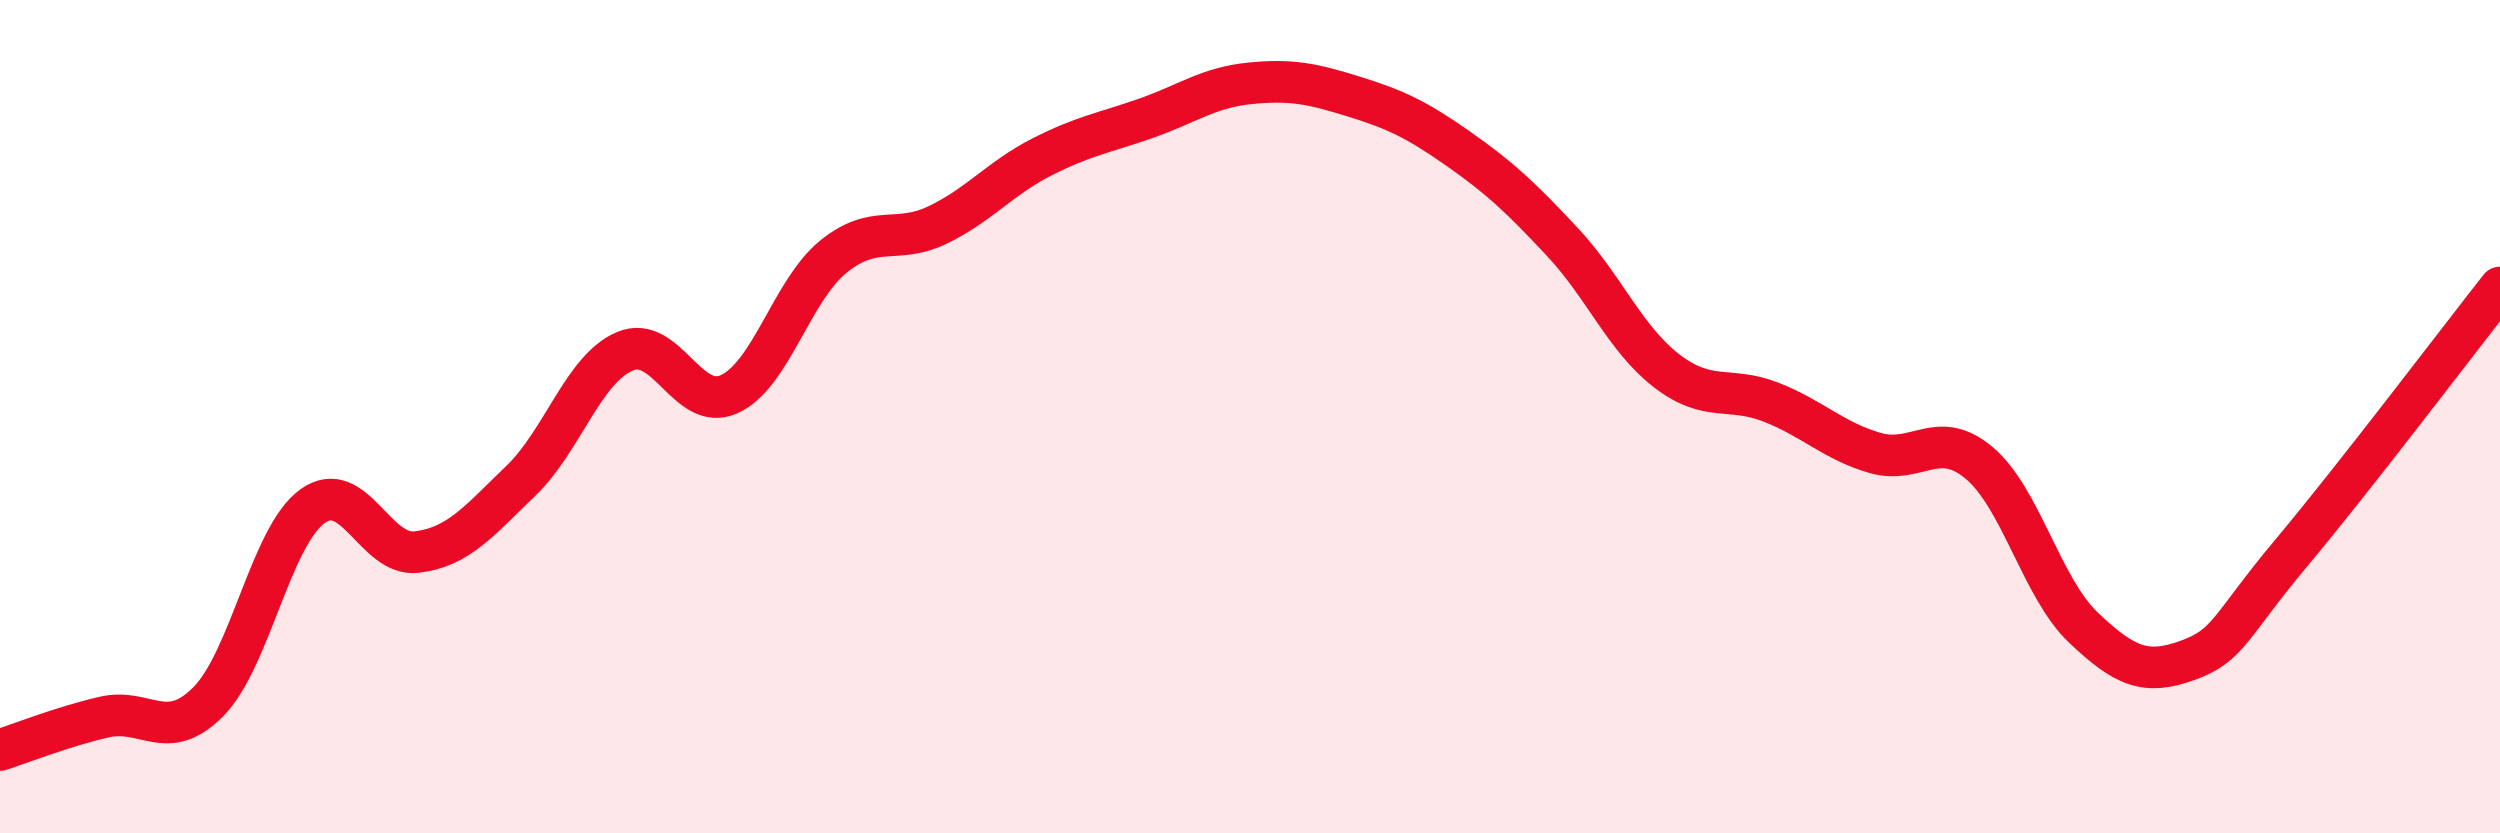
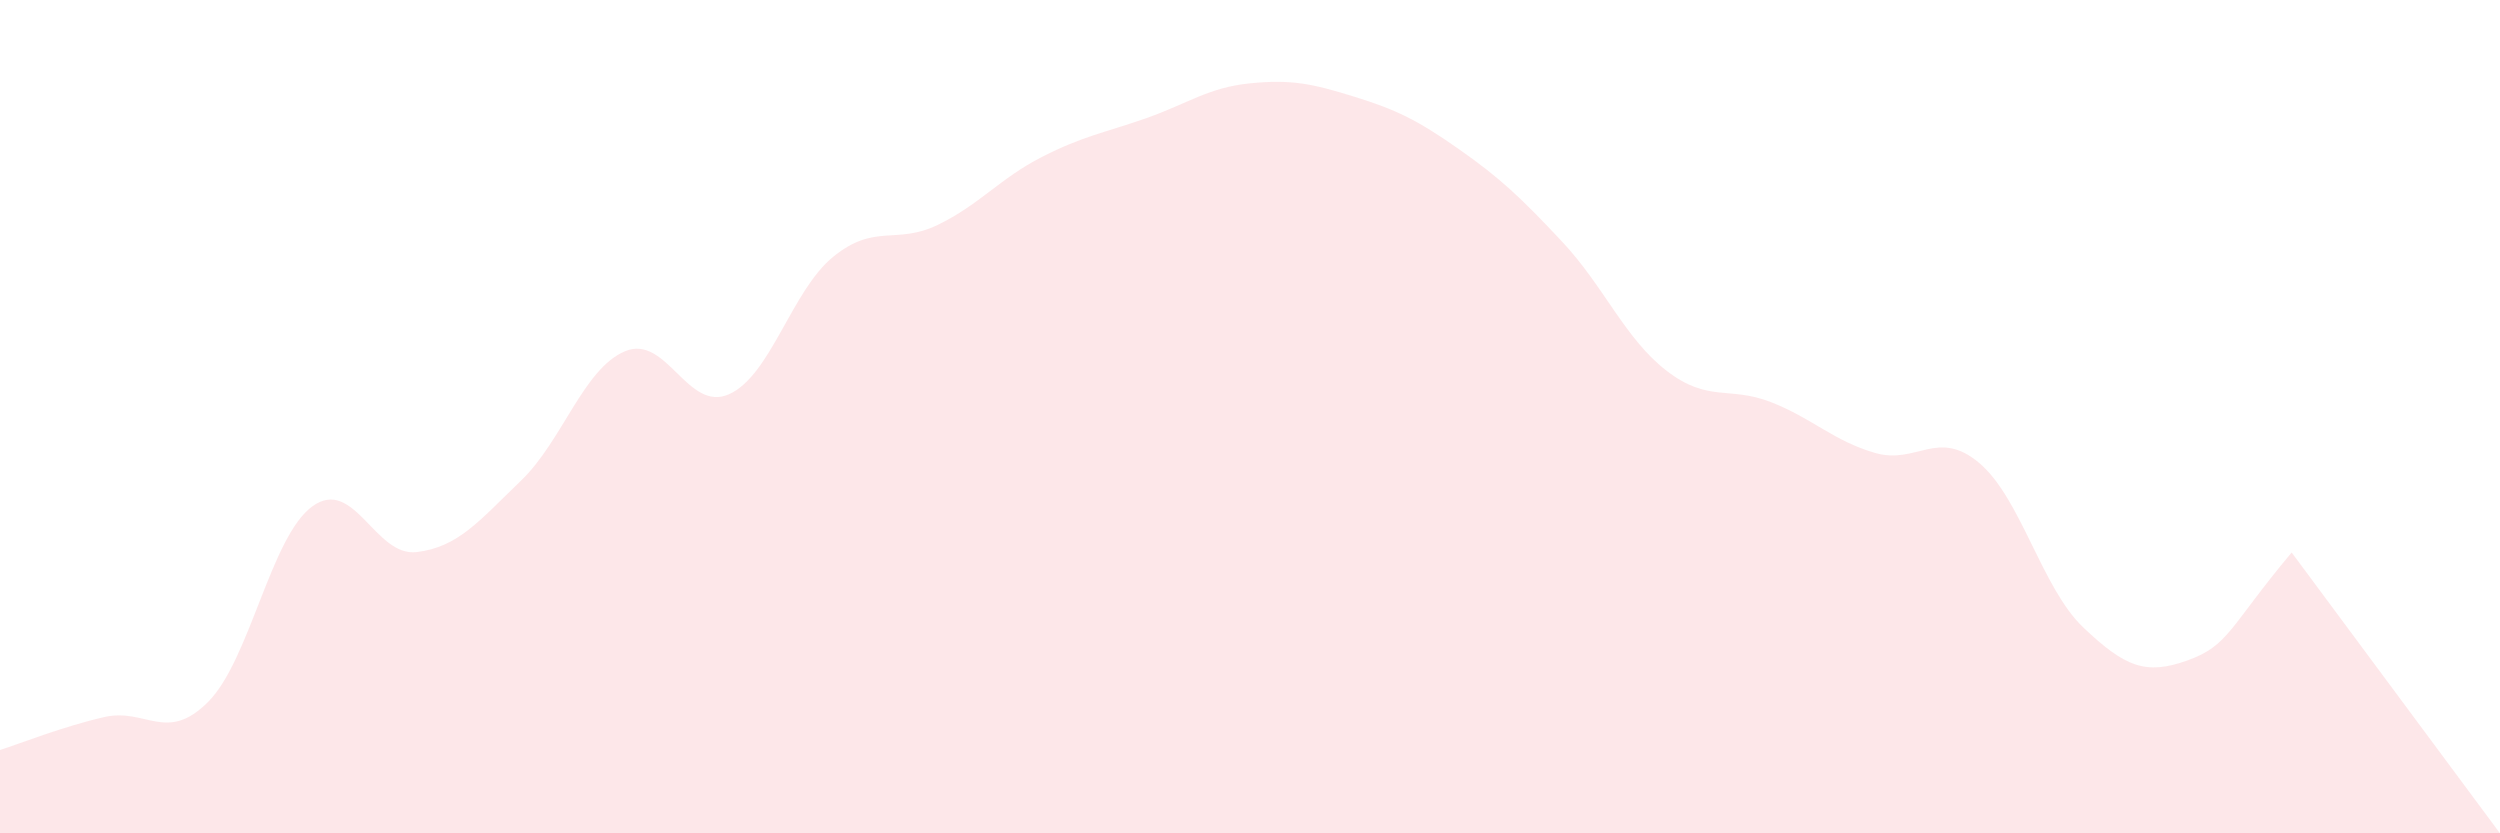
<svg xmlns="http://www.w3.org/2000/svg" width="60" height="20" viewBox="0 0 60 20">
-   <path d="M 0,18 C 0.5,17.84 1.5,17.44 2.5,17.21 C 3.5,16.98 4,17.85 5,16.84 C 6,15.83 6.5,12.87 7.5,12.15 C 8.5,11.43 9,13.37 10,13.25 C 11,13.13 11.5,12.5 12.5,11.54 C 13.5,10.58 14,8.85 15,8.43 C 16,8.01 16.5,9.91 17.5,9.46 C 18.5,9.01 19,6.97 20,6.16 C 21,5.35 21.5,5.88 22.5,5.4 C 23.5,4.92 24,4.28 25,3.77 C 26,3.26 26.5,3.19 27.5,2.84 C 28.5,2.49 29,2.1 30,2 C 31,1.9 31.5,2.01 32.5,2.32 C 33.5,2.63 34,2.87 35,3.57 C 36,4.27 36.5,4.74 37.5,5.81 C 38.5,6.88 39,8.13 40,8.9 C 41,9.67 41.5,9.26 42.5,9.65 C 43.5,10.04 44,10.58 45,10.87 C 46,11.16 46.5,10.27 47.5,11.11 C 48.5,11.95 49,14.11 50,15.06 C 51,16.01 51.5,16.21 52.5,15.85 C 53.5,15.49 53.5,15.05 55,13.26 C 56.5,11.47 59,8.17 60,6.9L60 20L0 20Z" fill="#EB0A25" opacity="0.1" stroke-linecap="round" stroke-linejoin="round" />
-   <path d="M 0,18 C 0.5,17.84 1.5,17.44 2.5,17.21 C 3.5,16.98 4,17.85 5,16.84 C 6,15.83 6.5,12.87 7.5,12.15 C 8.5,11.43 9,13.37 10,13.25 C 11,13.13 11.5,12.5 12.5,11.54 C 13.5,10.58 14,8.85 15,8.43 C 16,8.01 16.5,9.91 17.5,9.46 C 18.5,9.01 19,6.97 20,6.16 C 21,5.35 21.5,5.88 22.5,5.4 C 23.5,4.92 24,4.28 25,3.77 C 26,3.26 26.5,3.19 27.5,2.84 C 28.5,2.49 29,2.1 30,2 C 31,1.9 31.5,2.01 32.5,2.32 C 33.5,2.63 34,2.87 35,3.57 C 36,4.27 36.5,4.74 37.5,5.81 C 38.5,6.88 39,8.13 40,8.9 C 41,9.67 41.5,9.26 42.5,9.65 C 43.5,10.04 44,10.58 45,10.87 C 46,11.16 46.5,10.27 47.5,11.11 C 48.5,11.95 49,14.11 50,15.06 C 51,16.01 51.5,16.21 52.5,15.85 C 53.5,15.49 53.5,15.05 55,13.26 C 56.5,11.47 59,8.17 60,6.9" stroke="#EB0A25" stroke-width="1" fill="none" stroke-linecap="round" stroke-linejoin="round" />
+   <path d="M 0,18 C 0.5,17.84 1.5,17.44 2.5,17.21 C 3.5,16.98 4,17.85 5,16.84 C 6,15.83 6.5,12.87 7.5,12.15 C 8.5,11.43 9,13.37 10,13.25 C 11,13.13 11.5,12.5 12.5,11.54 C 13.5,10.58 14,8.85 15,8.43 C 16,8.01 16.5,9.91 17.5,9.46 C 18.5,9.01 19,6.97 20,6.16 C 21,5.35 21.5,5.88 22.5,5.4 C 23.5,4.92 24,4.28 25,3.77 C 26,3.26 26.5,3.19 27.5,2.84 C 28.5,2.49 29,2.1 30,2 C 31,1.9 31.5,2.01 32.5,2.32 C 33.5,2.63 34,2.87 35,3.57 C 36,4.27 36.5,4.74 37.5,5.81 C 38.5,6.88 39,8.13 40,8.9 C 41,9.67 41.5,9.26 42.5,9.65 C 43.5,10.04 44,10.58 45,10.87 C 46,11.16 46.5,10.27 47.5,11.11 C 48.5,11.95 49,14.11 50,15.06 C 51,16.01 51.5,16.21 52.5,15.85 C 53.5,15.49 53.5,15.05 55,13.26 L60 20L0 20Z" fill="#EB0A25" opacity="0.1" stroke-linecap="round" stroke-linejoin="round" />
</svg>